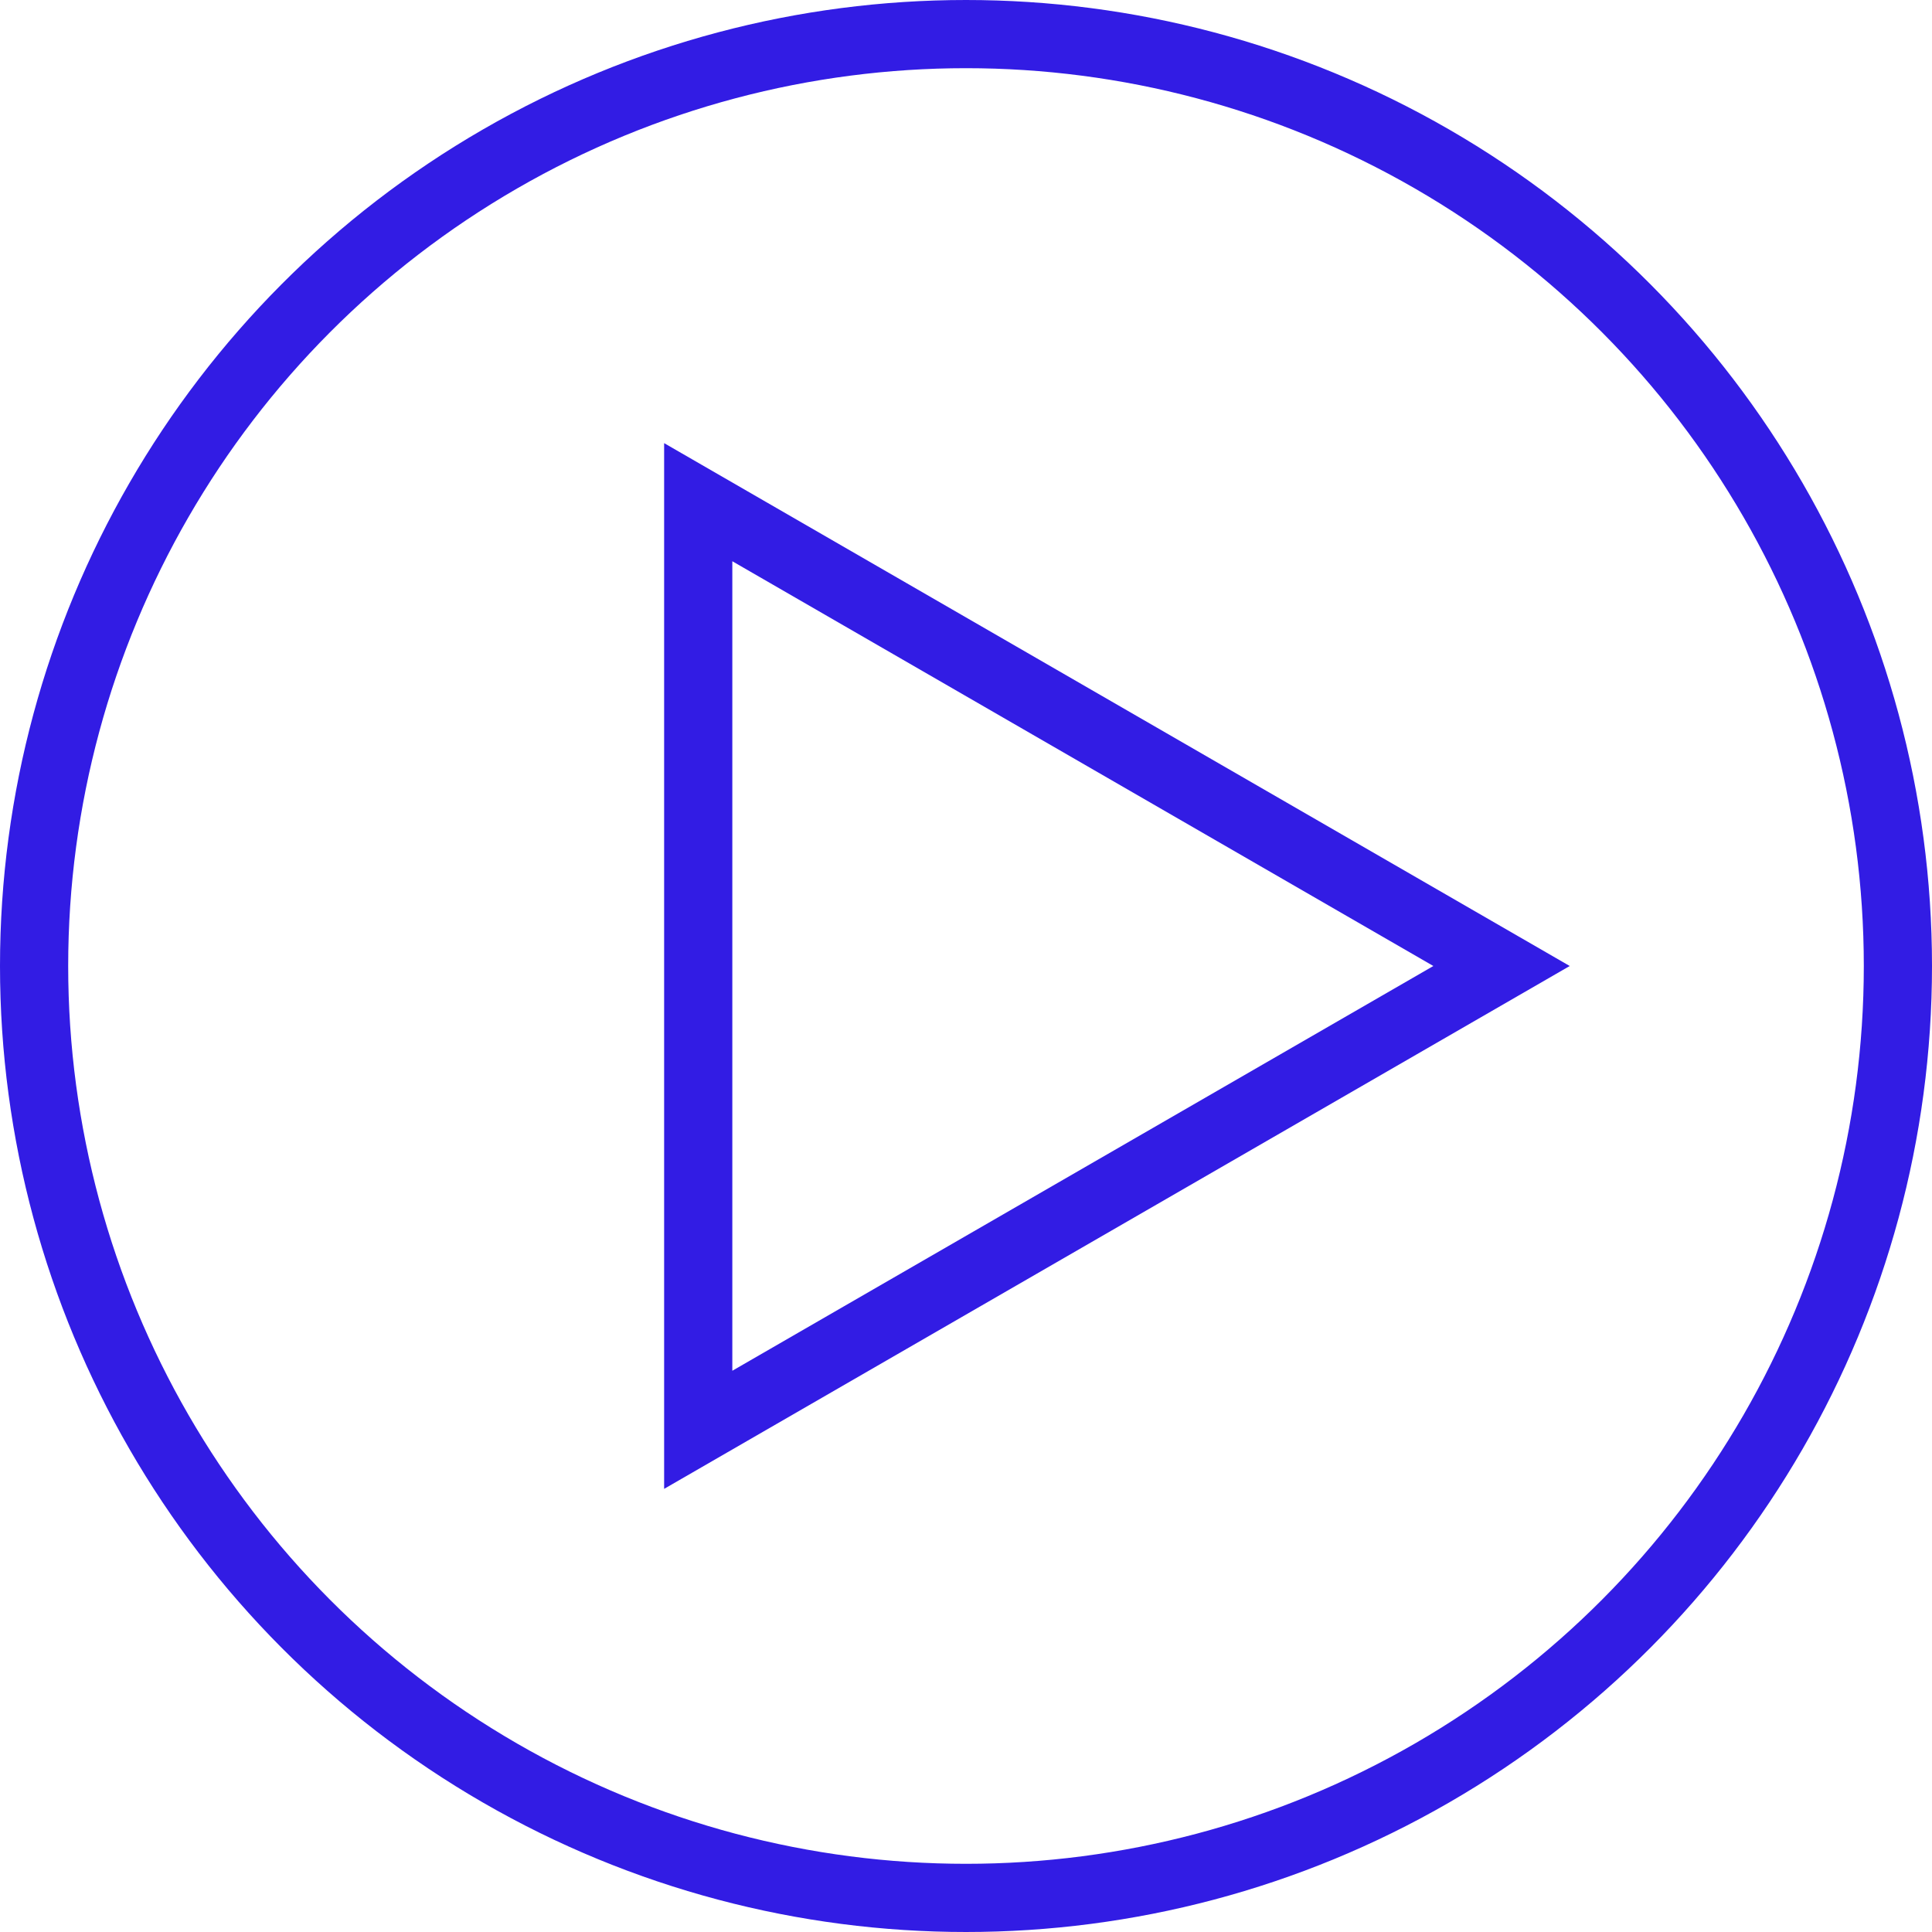
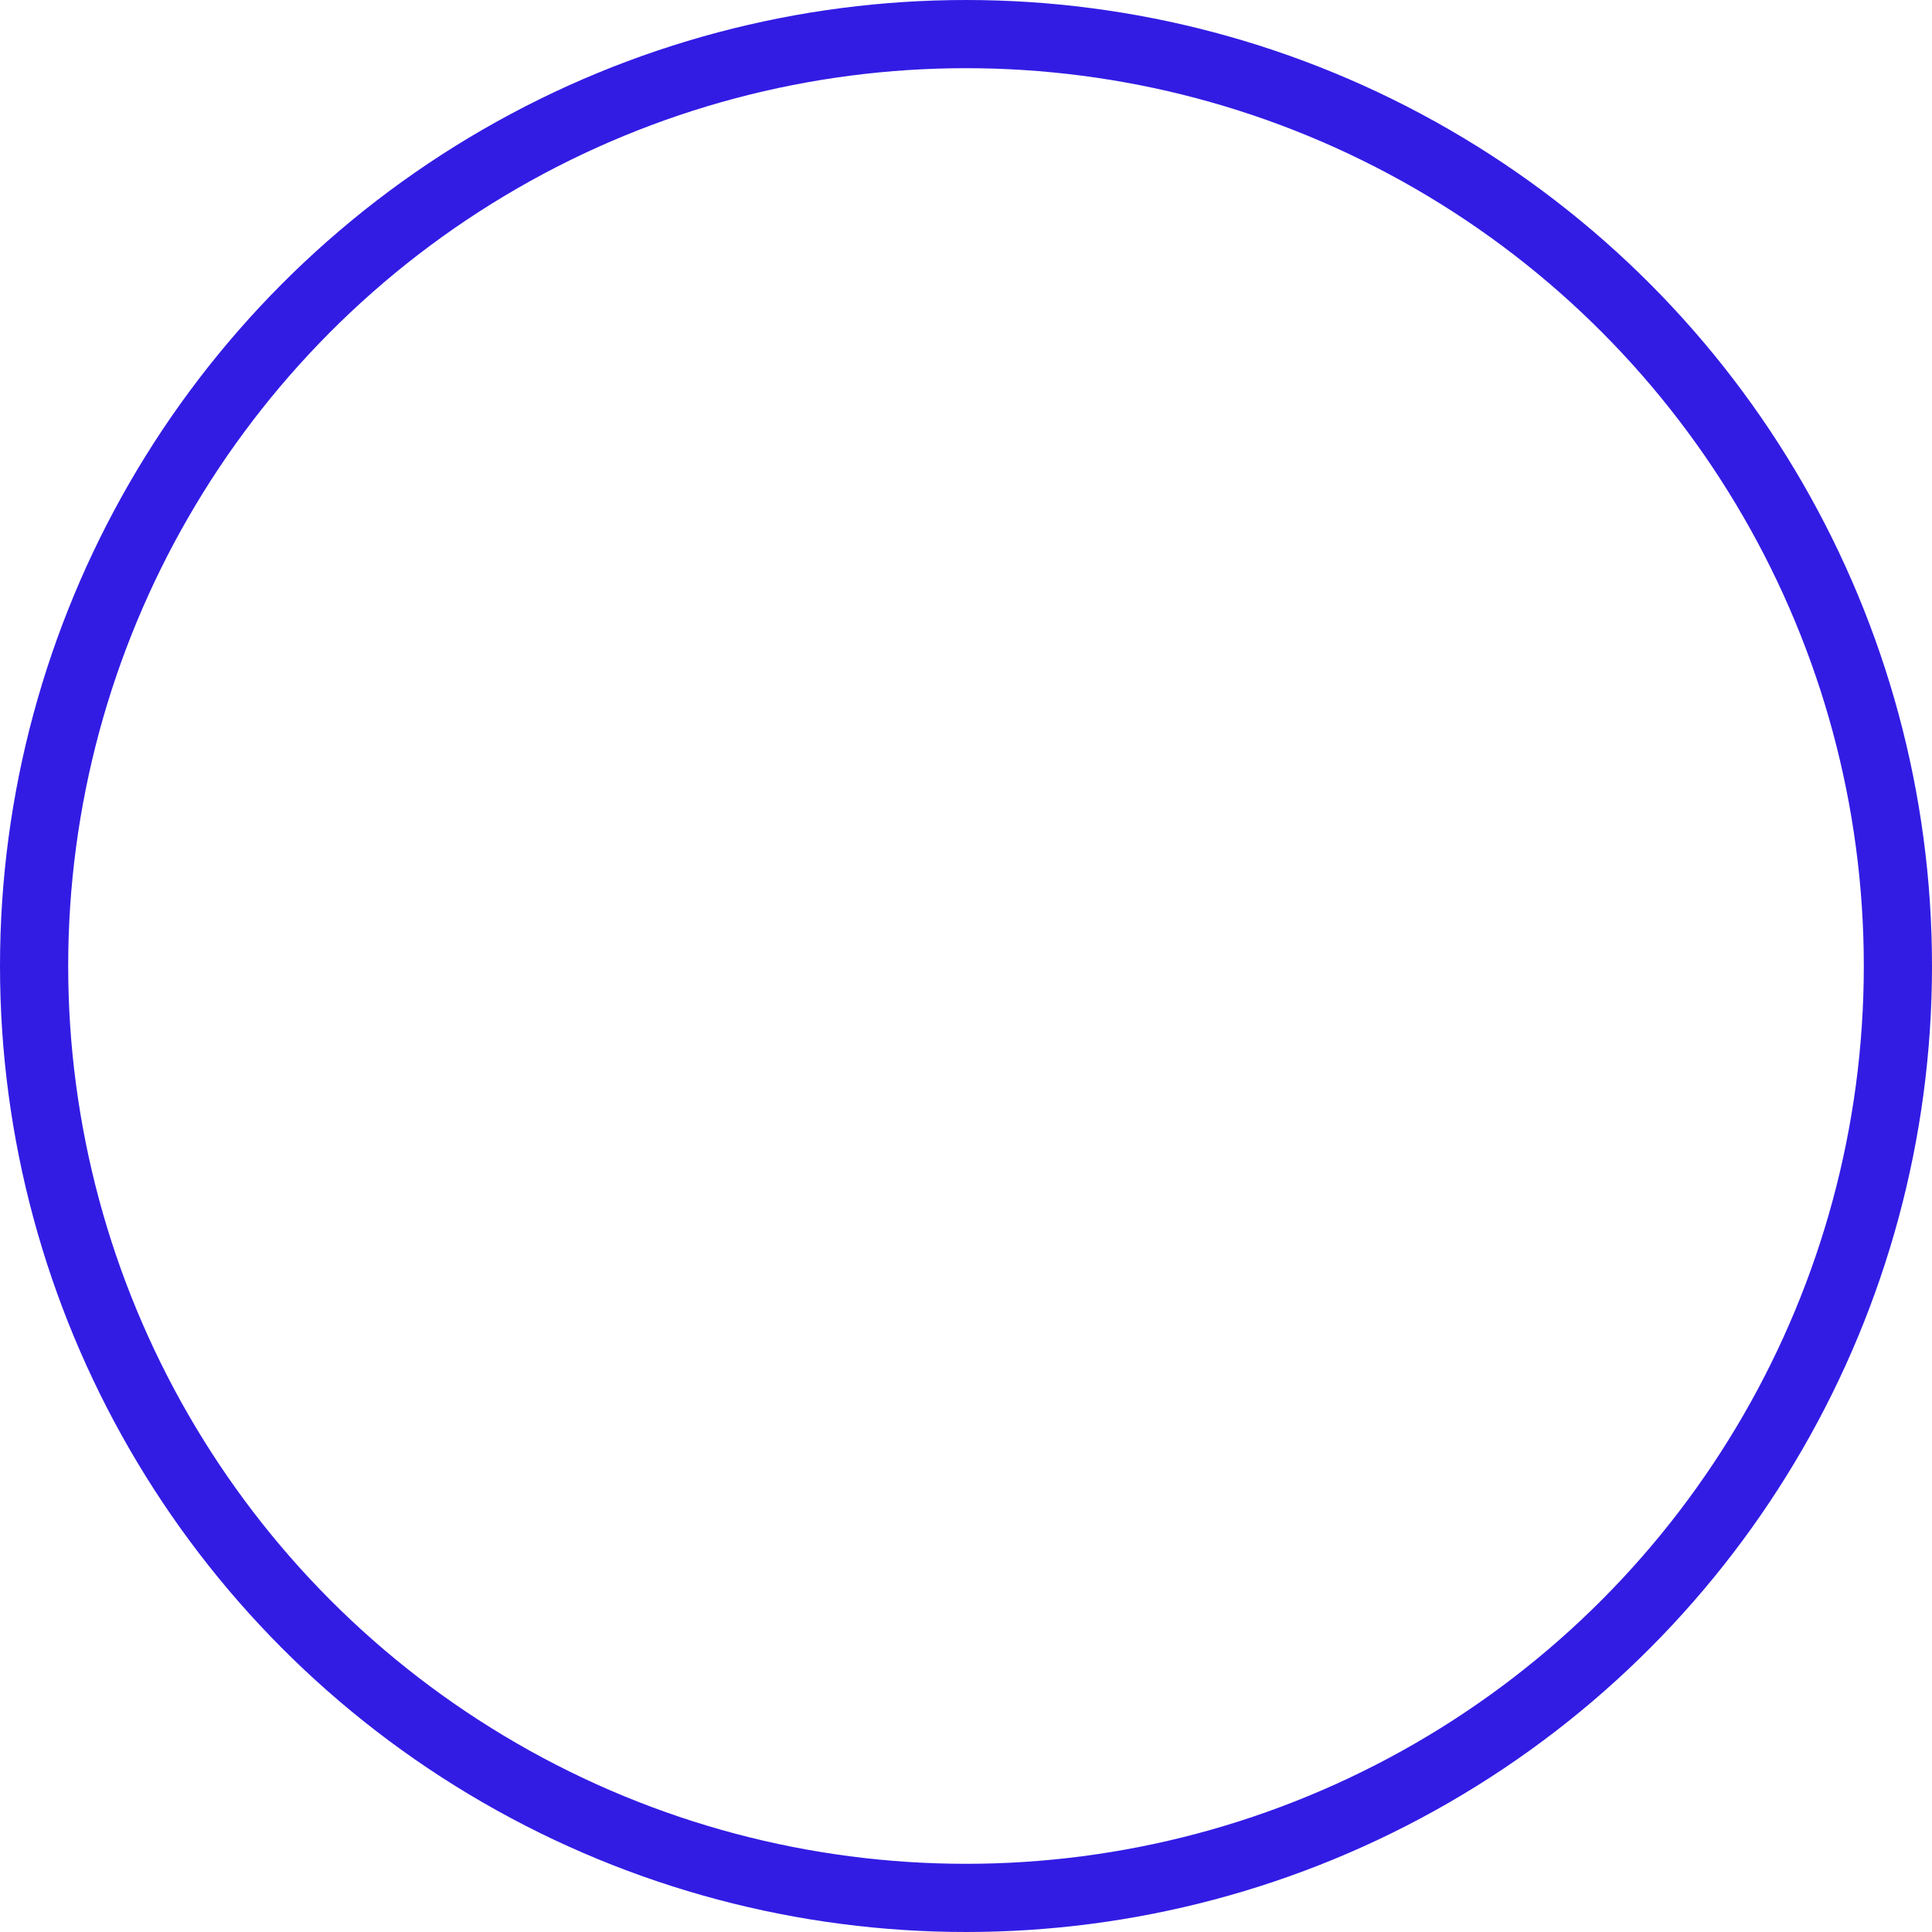
<svg xmlns="http://www.w3.org/2000/svg" width="85" height="85" viewBox="0 0 85 85" fill="none">
  <circle cx="42.5" cy="42.5" r="41" stroke="#321CE4" stroke-width="3" />
-   <path d="M30.719 22.094L66.062 42.5L30.719 62.906L30.719 22.094Z" stroke="#321CE4" stroke-width="3" />
</svg>